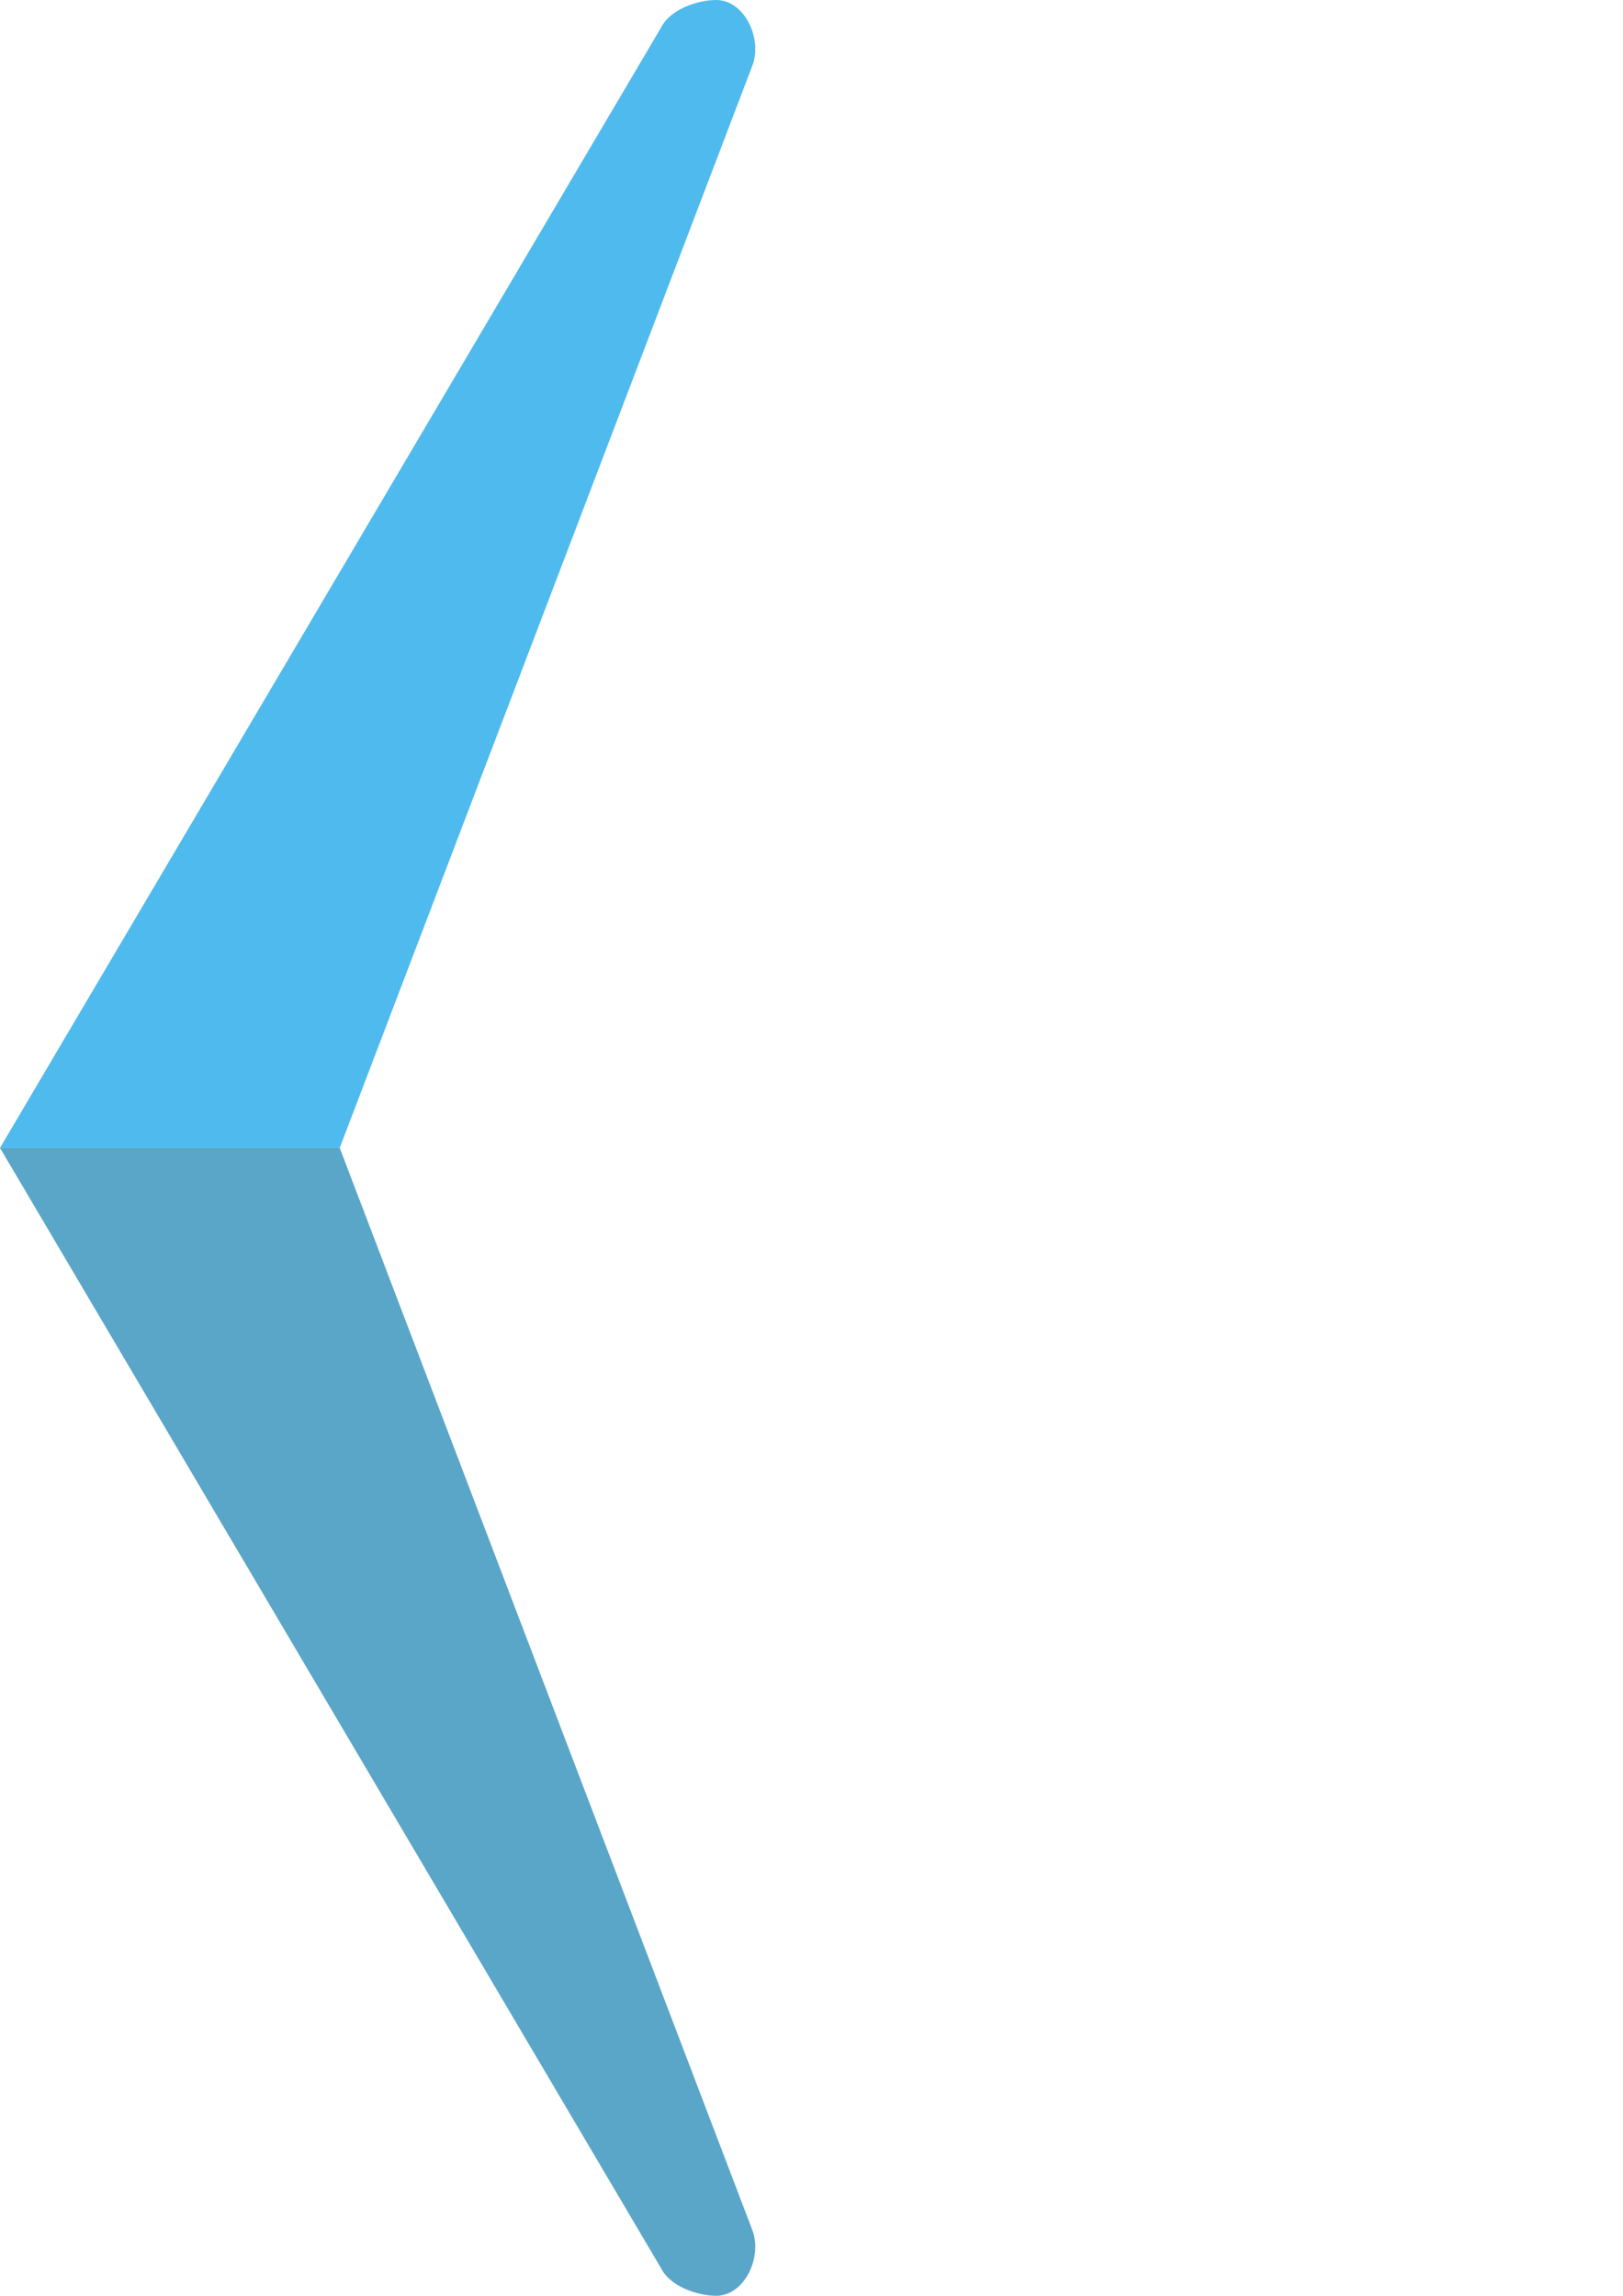
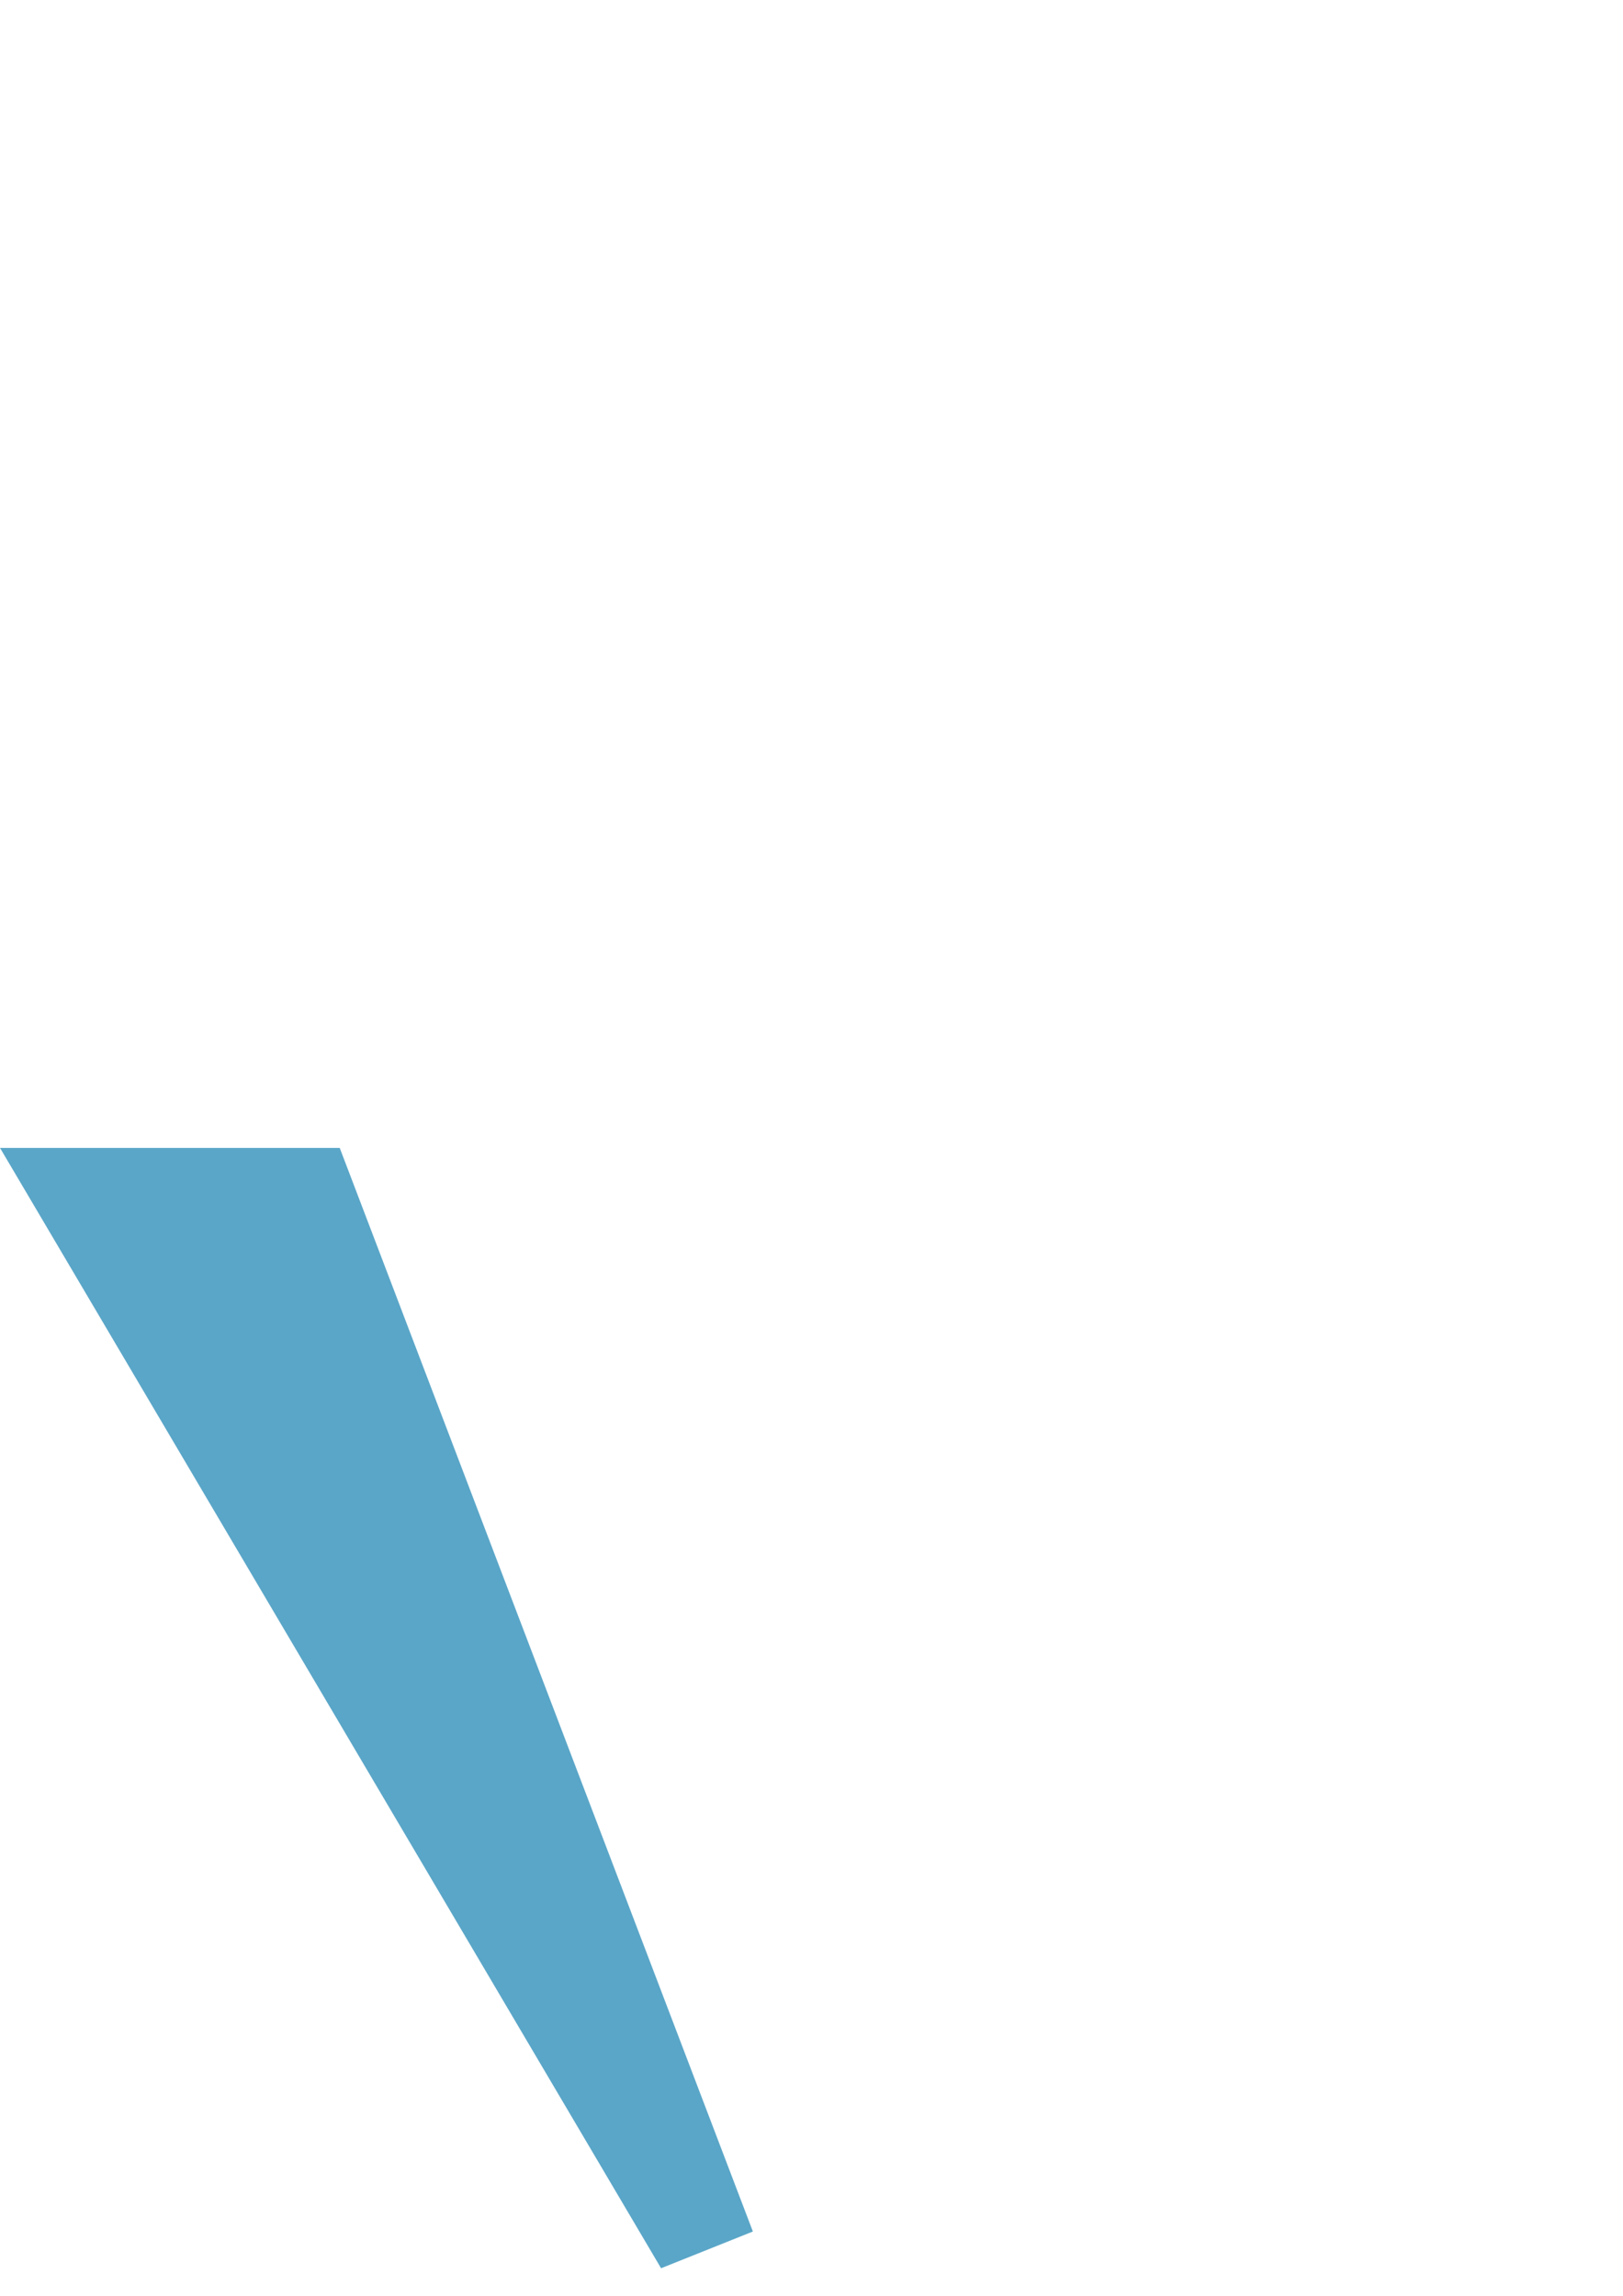
<svg xmlns="http://www.w3.org/2000/svg" viewBox="0 0 595.279 841.89">
-   <path fill="#4FBAEE" d="M242.465 10.103L0 420.945h124.601L276.14 23.573C279.508 13.47 272.773 0 262.67 0c-6.735 0-16.838 3.368-20.205 10.103z" />
-   <path fill="#5AA6C8" d="M242.465 831.787L0 420.945h124.601L276.14 818.318c3.368 10.102-3.367 23.572-13.47 23.572-6.735 0-16.838-3.367-20.205-10.103z" />
+   <path fill="#5AA6C8" d="M242.465 831.787L0 420.945h124.601L276.14 818.318z" />
</svg>